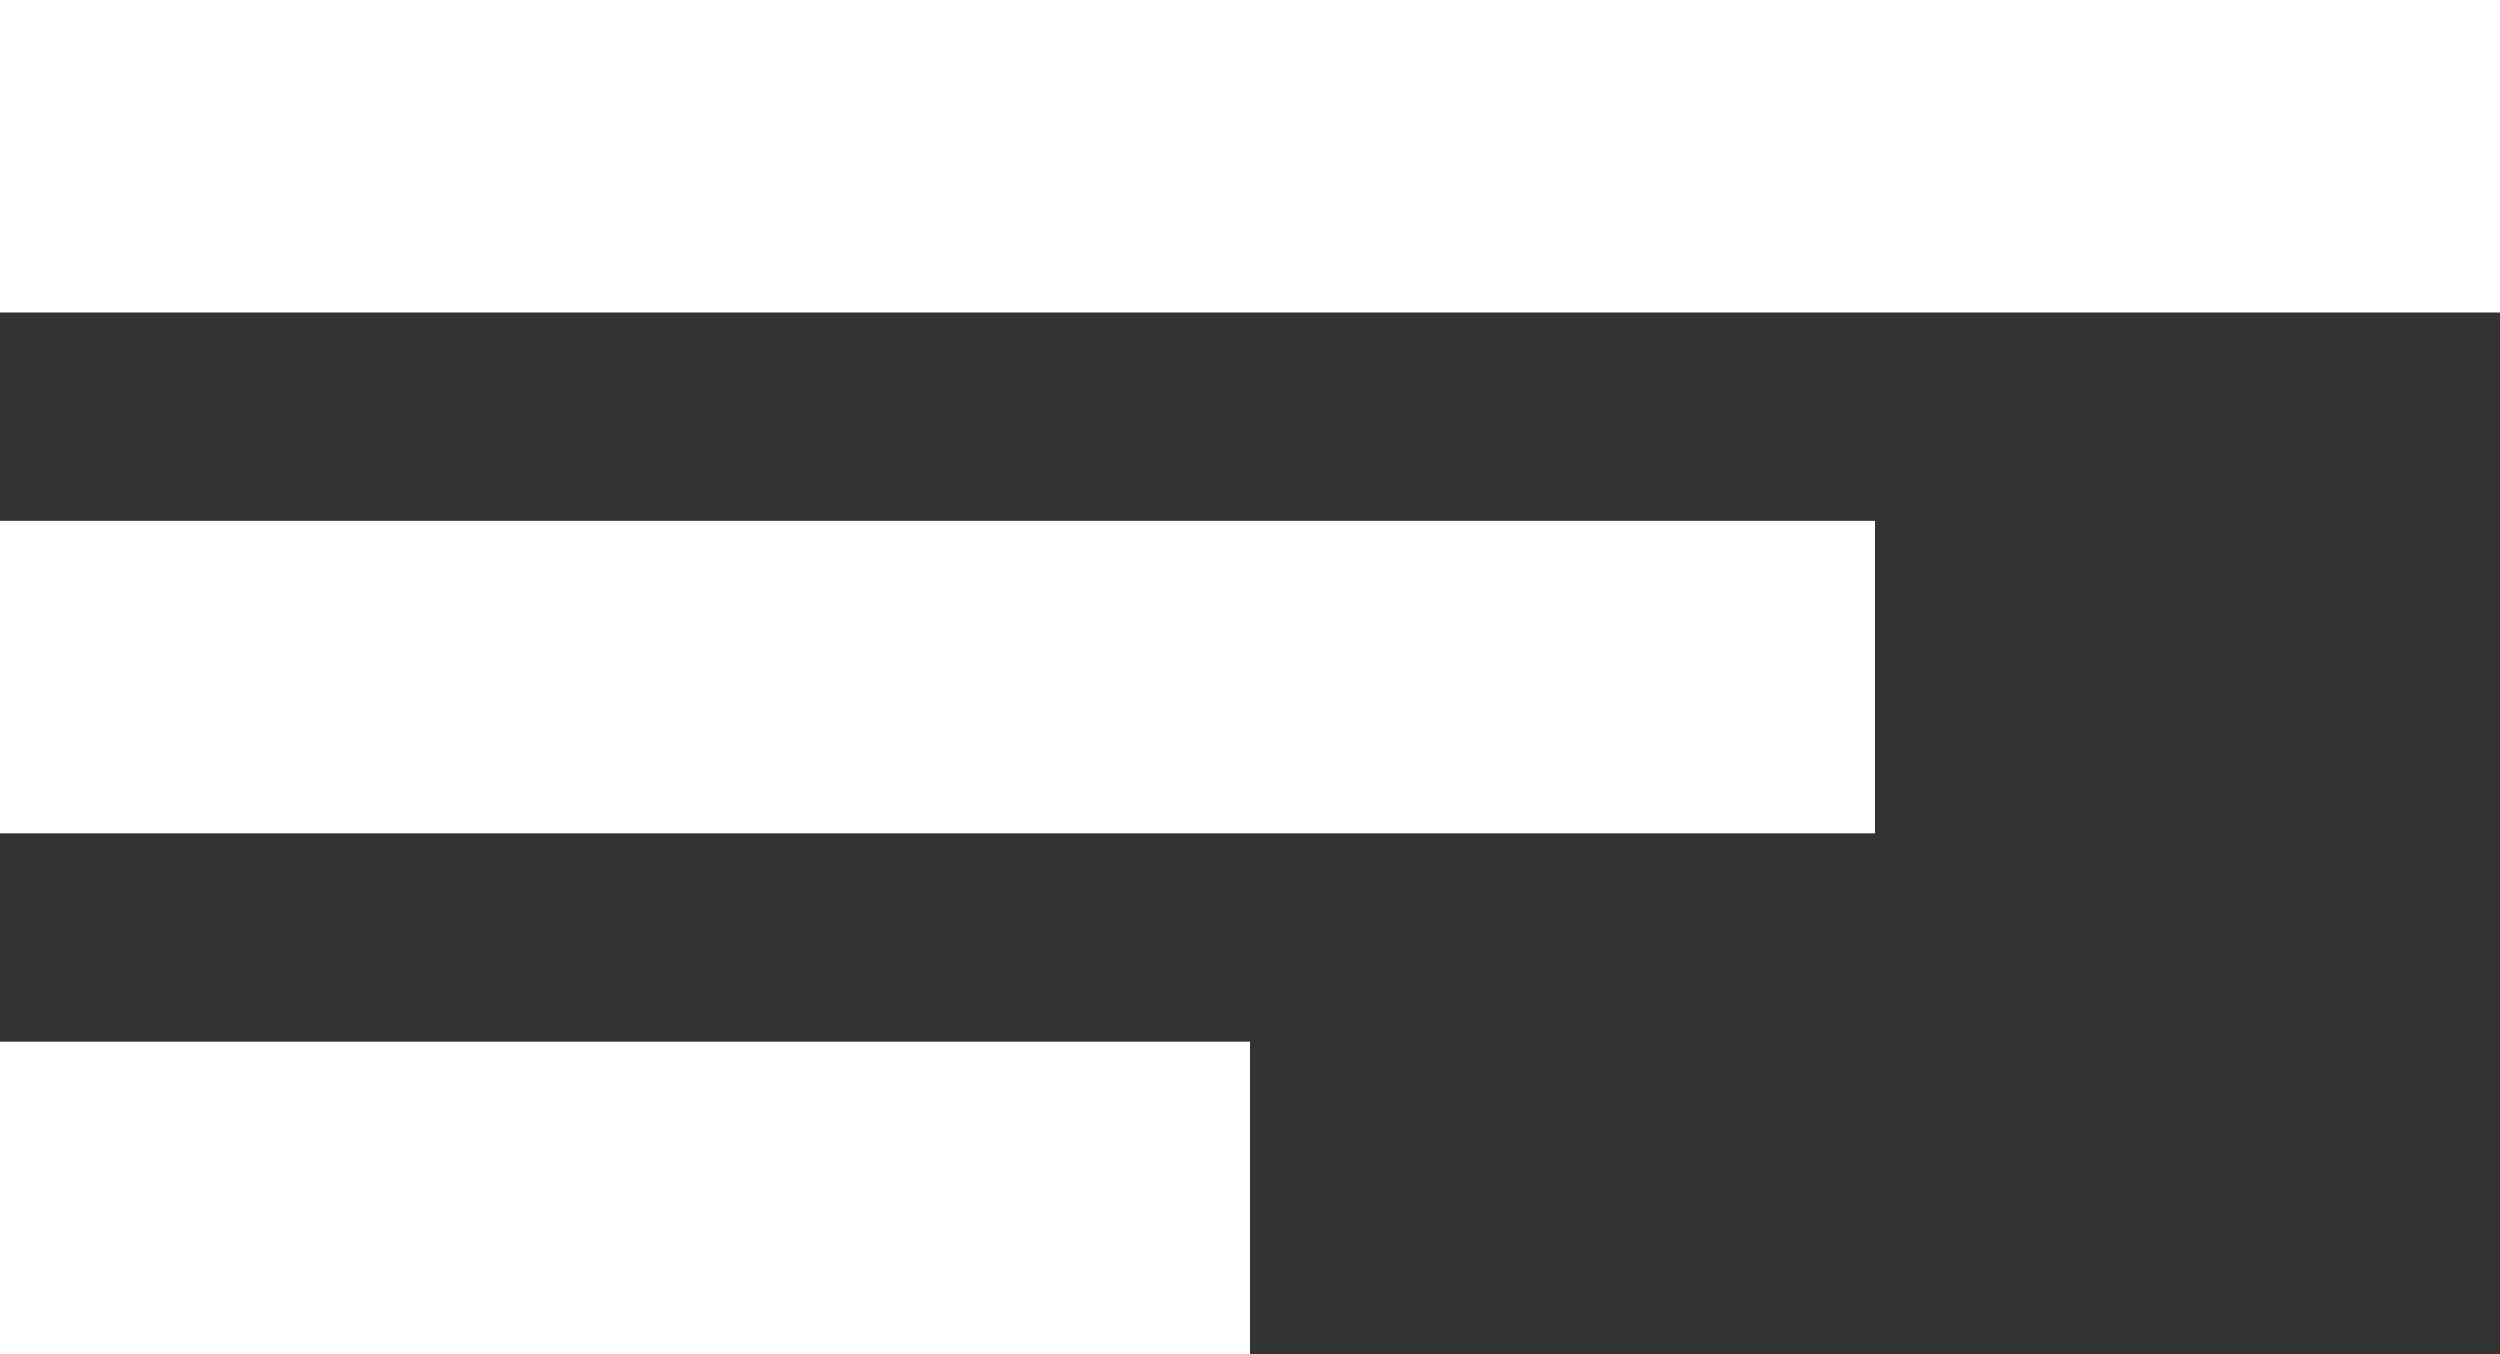
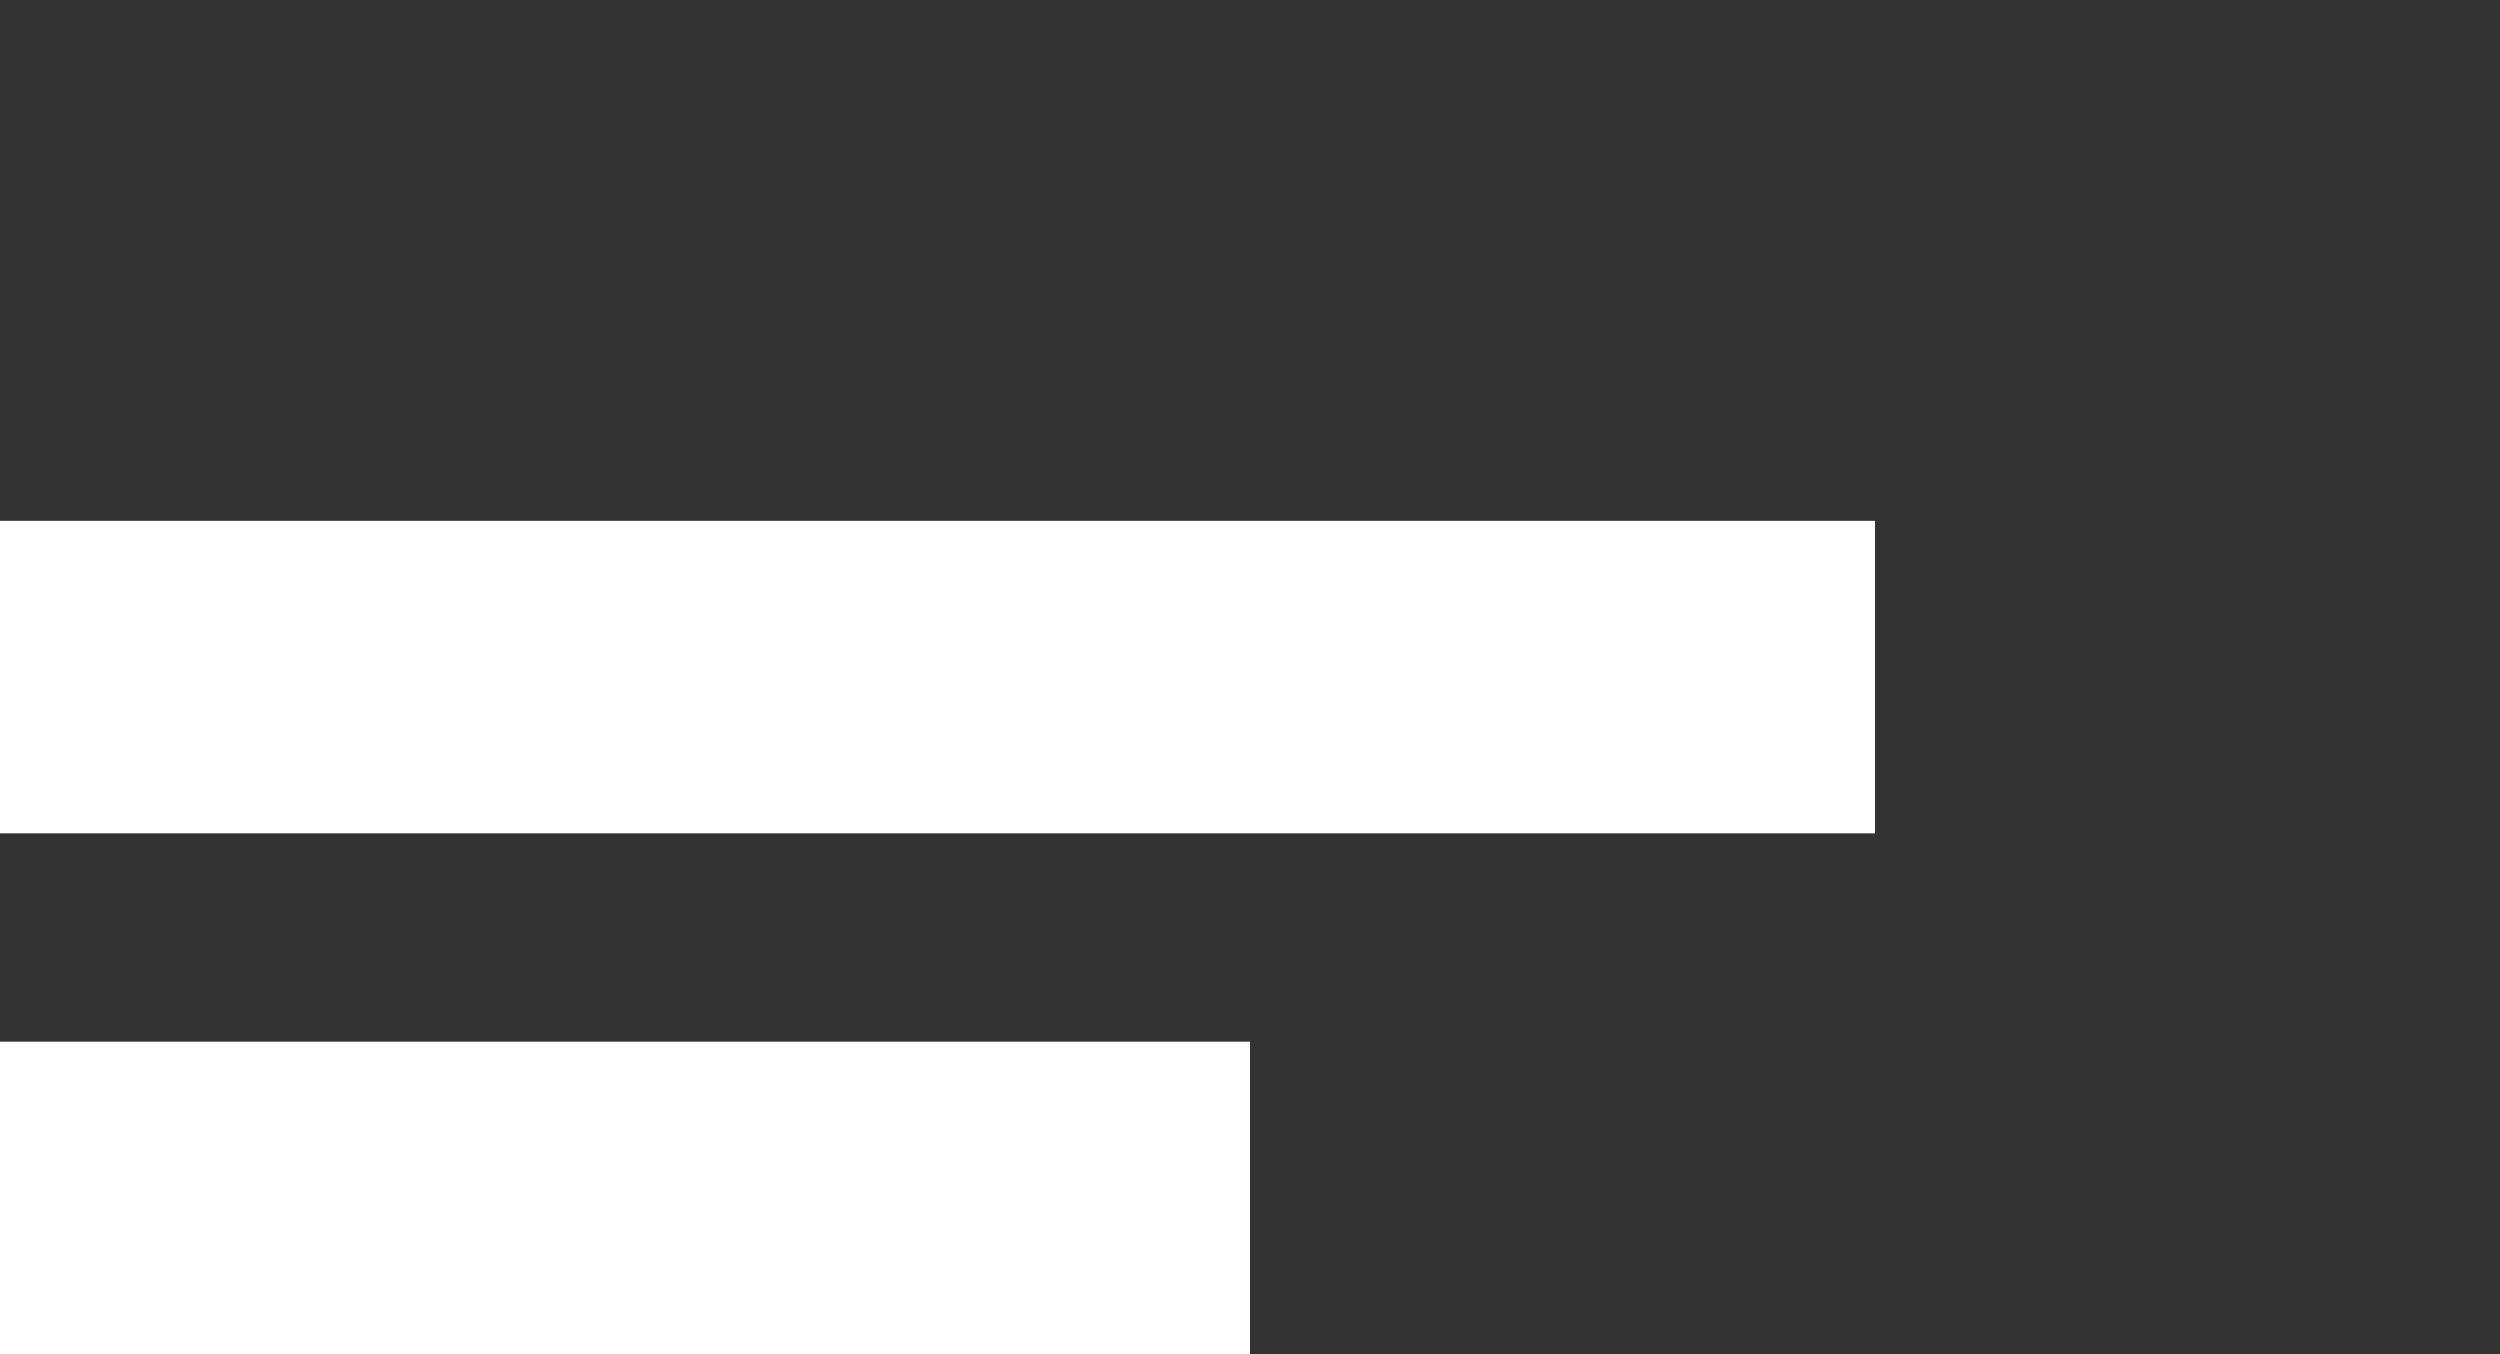
<svg xmlns="http://www.w3.org/2000/svg" version="1.1" id="Слой_1" x="0px" y="0px" viewBox="0 0 120 65" style="enable-background:new 0 0 120 65;" xml:space="preserve">
  <rect x="0" y="0" width="120" height="65" fill="#333333" stroke="none" />
  <style type="text/css">
	.st0{fill:#FFFFFF;}
</style>
-   <rect class="st0" width="120" height="15" />
  <rect y="25" class="st0" width="90" height="15" />
  <rect y="50" class="st0" width="60" height="15" />
</svg>